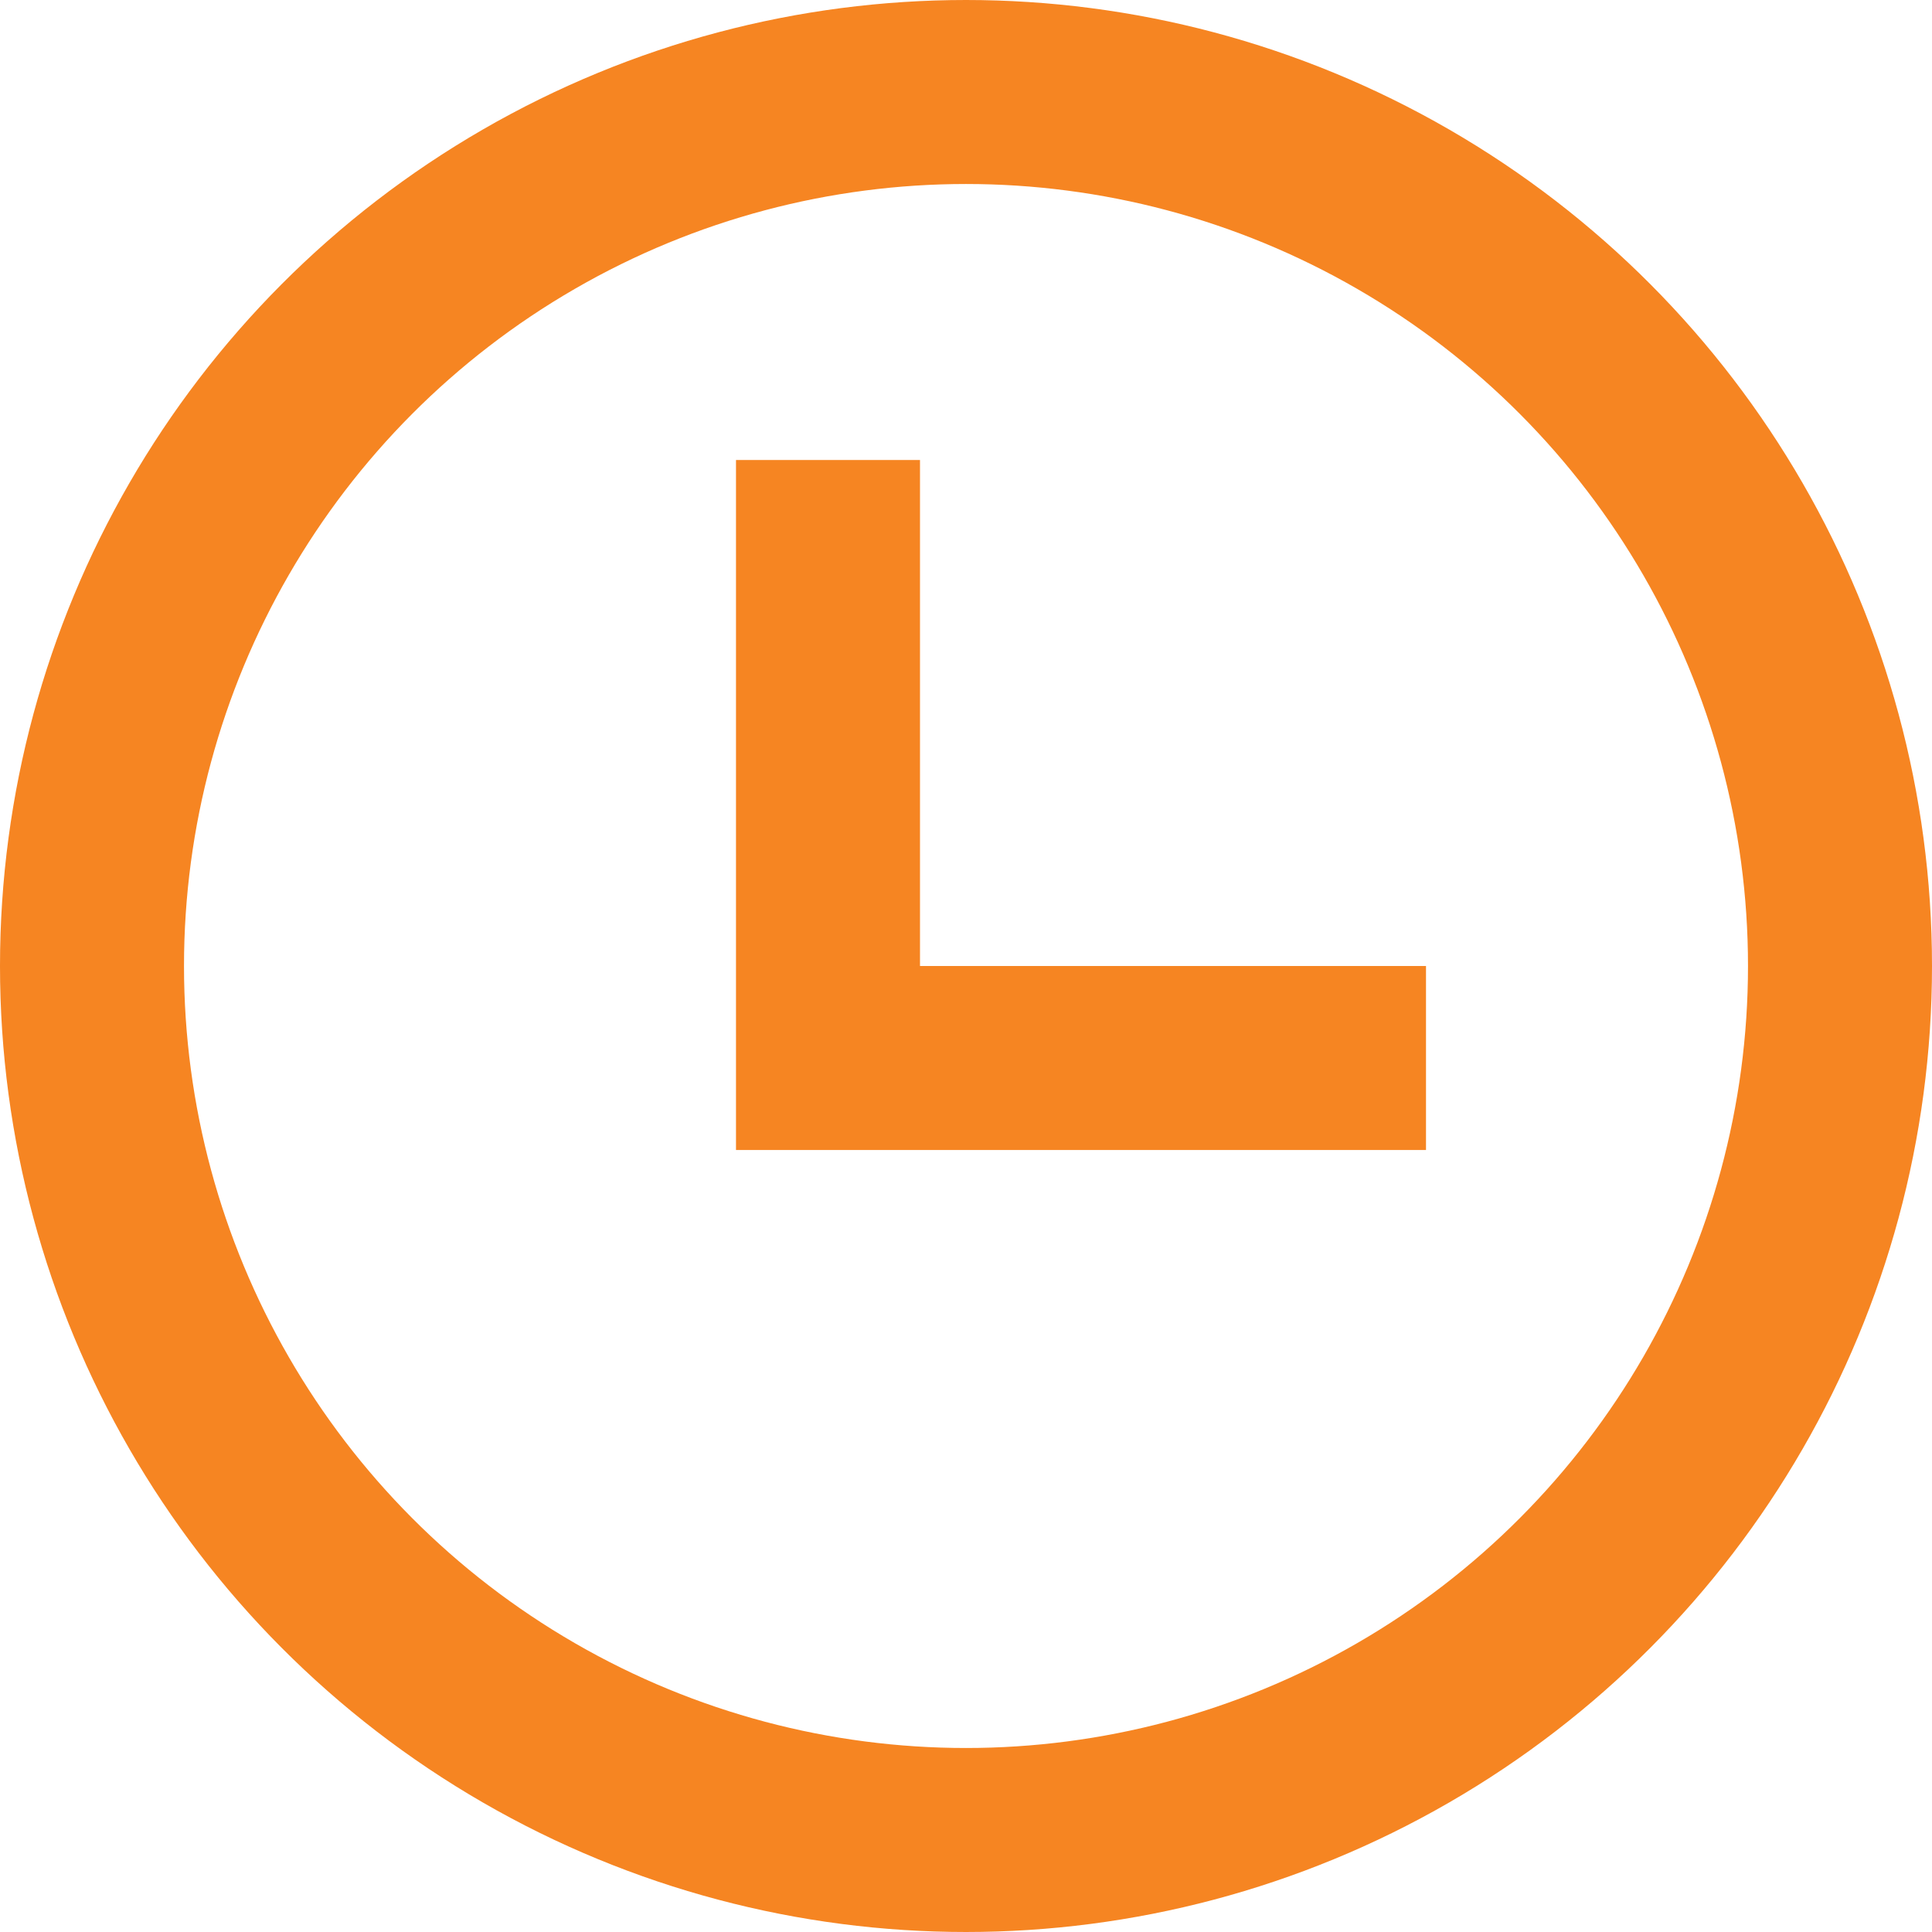
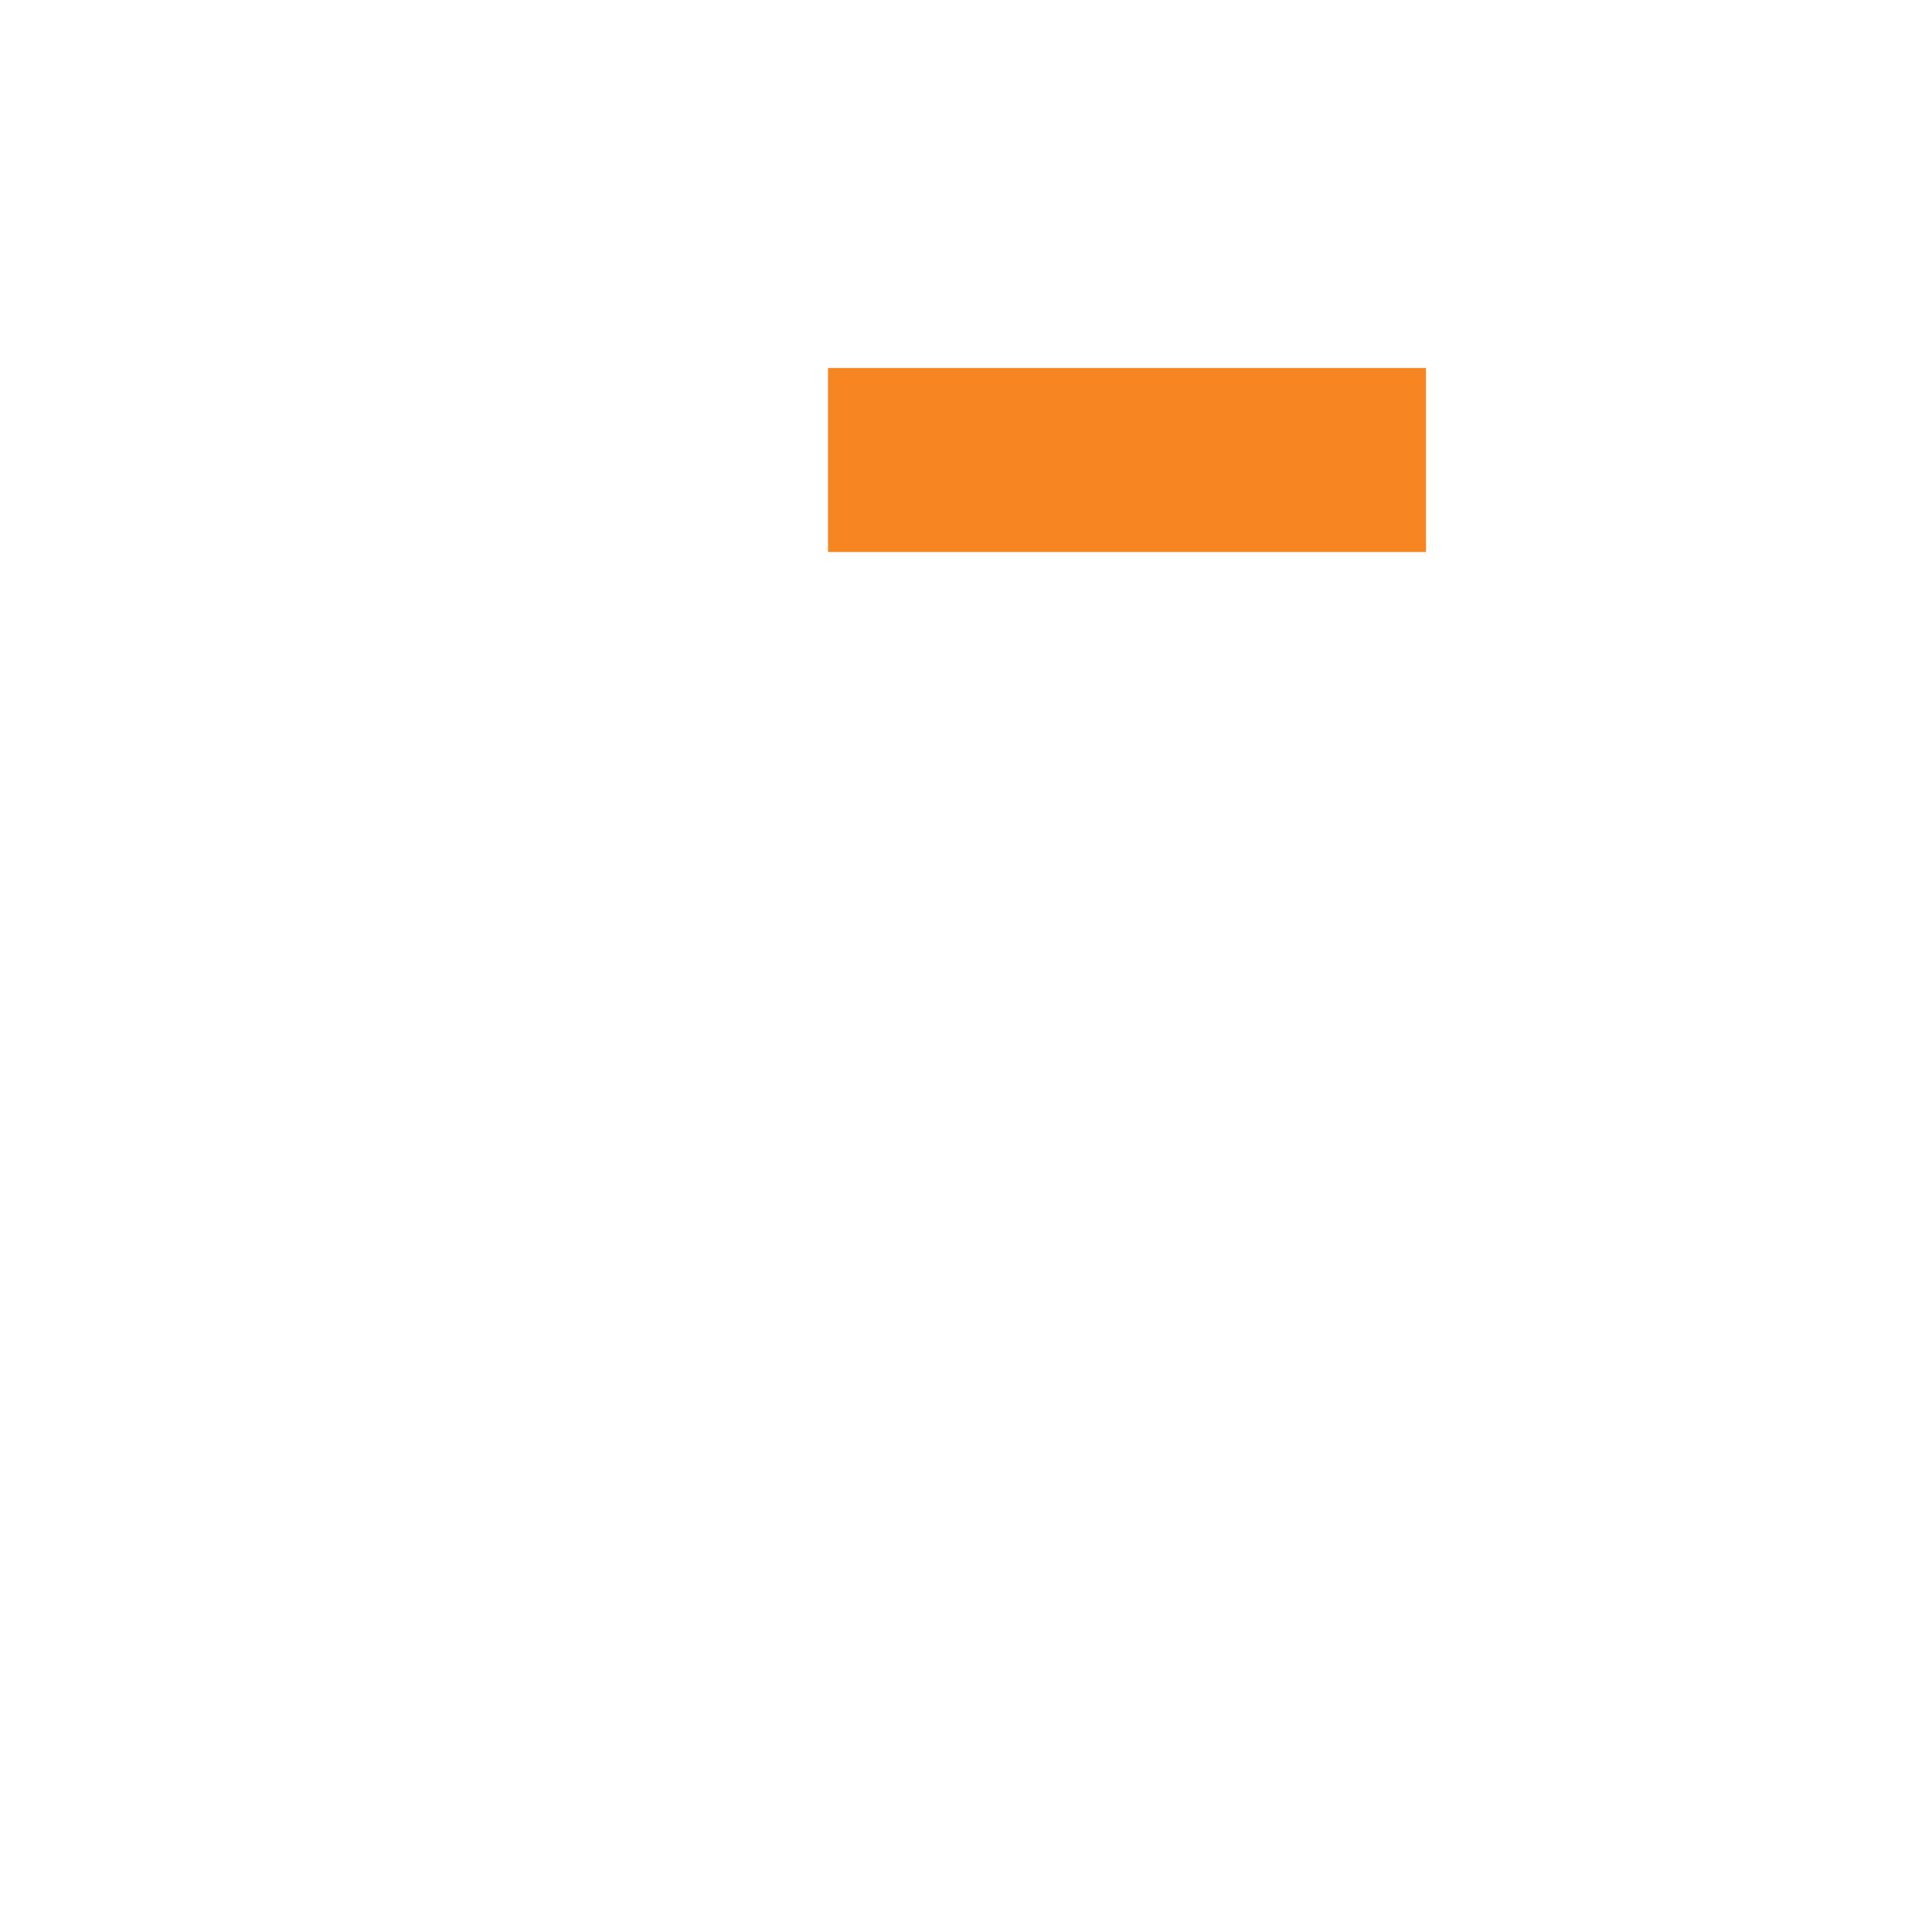
<svg xmlns="http://www.w3.org/2000/svg" width="21" height="21" viewBox="0 0 21 21" fill="none">
-   <circle cx="10.5" cy="10.5" r="9.5" stroke="#F68522" stroke-width="2" />
-   <path d="M9 5V11.5H15.5" stroke="#F68522" stroke-width="2" />
+   <path d="M9 5H15.5" stroke="#F68522" stroke-width="2" />
</svg>